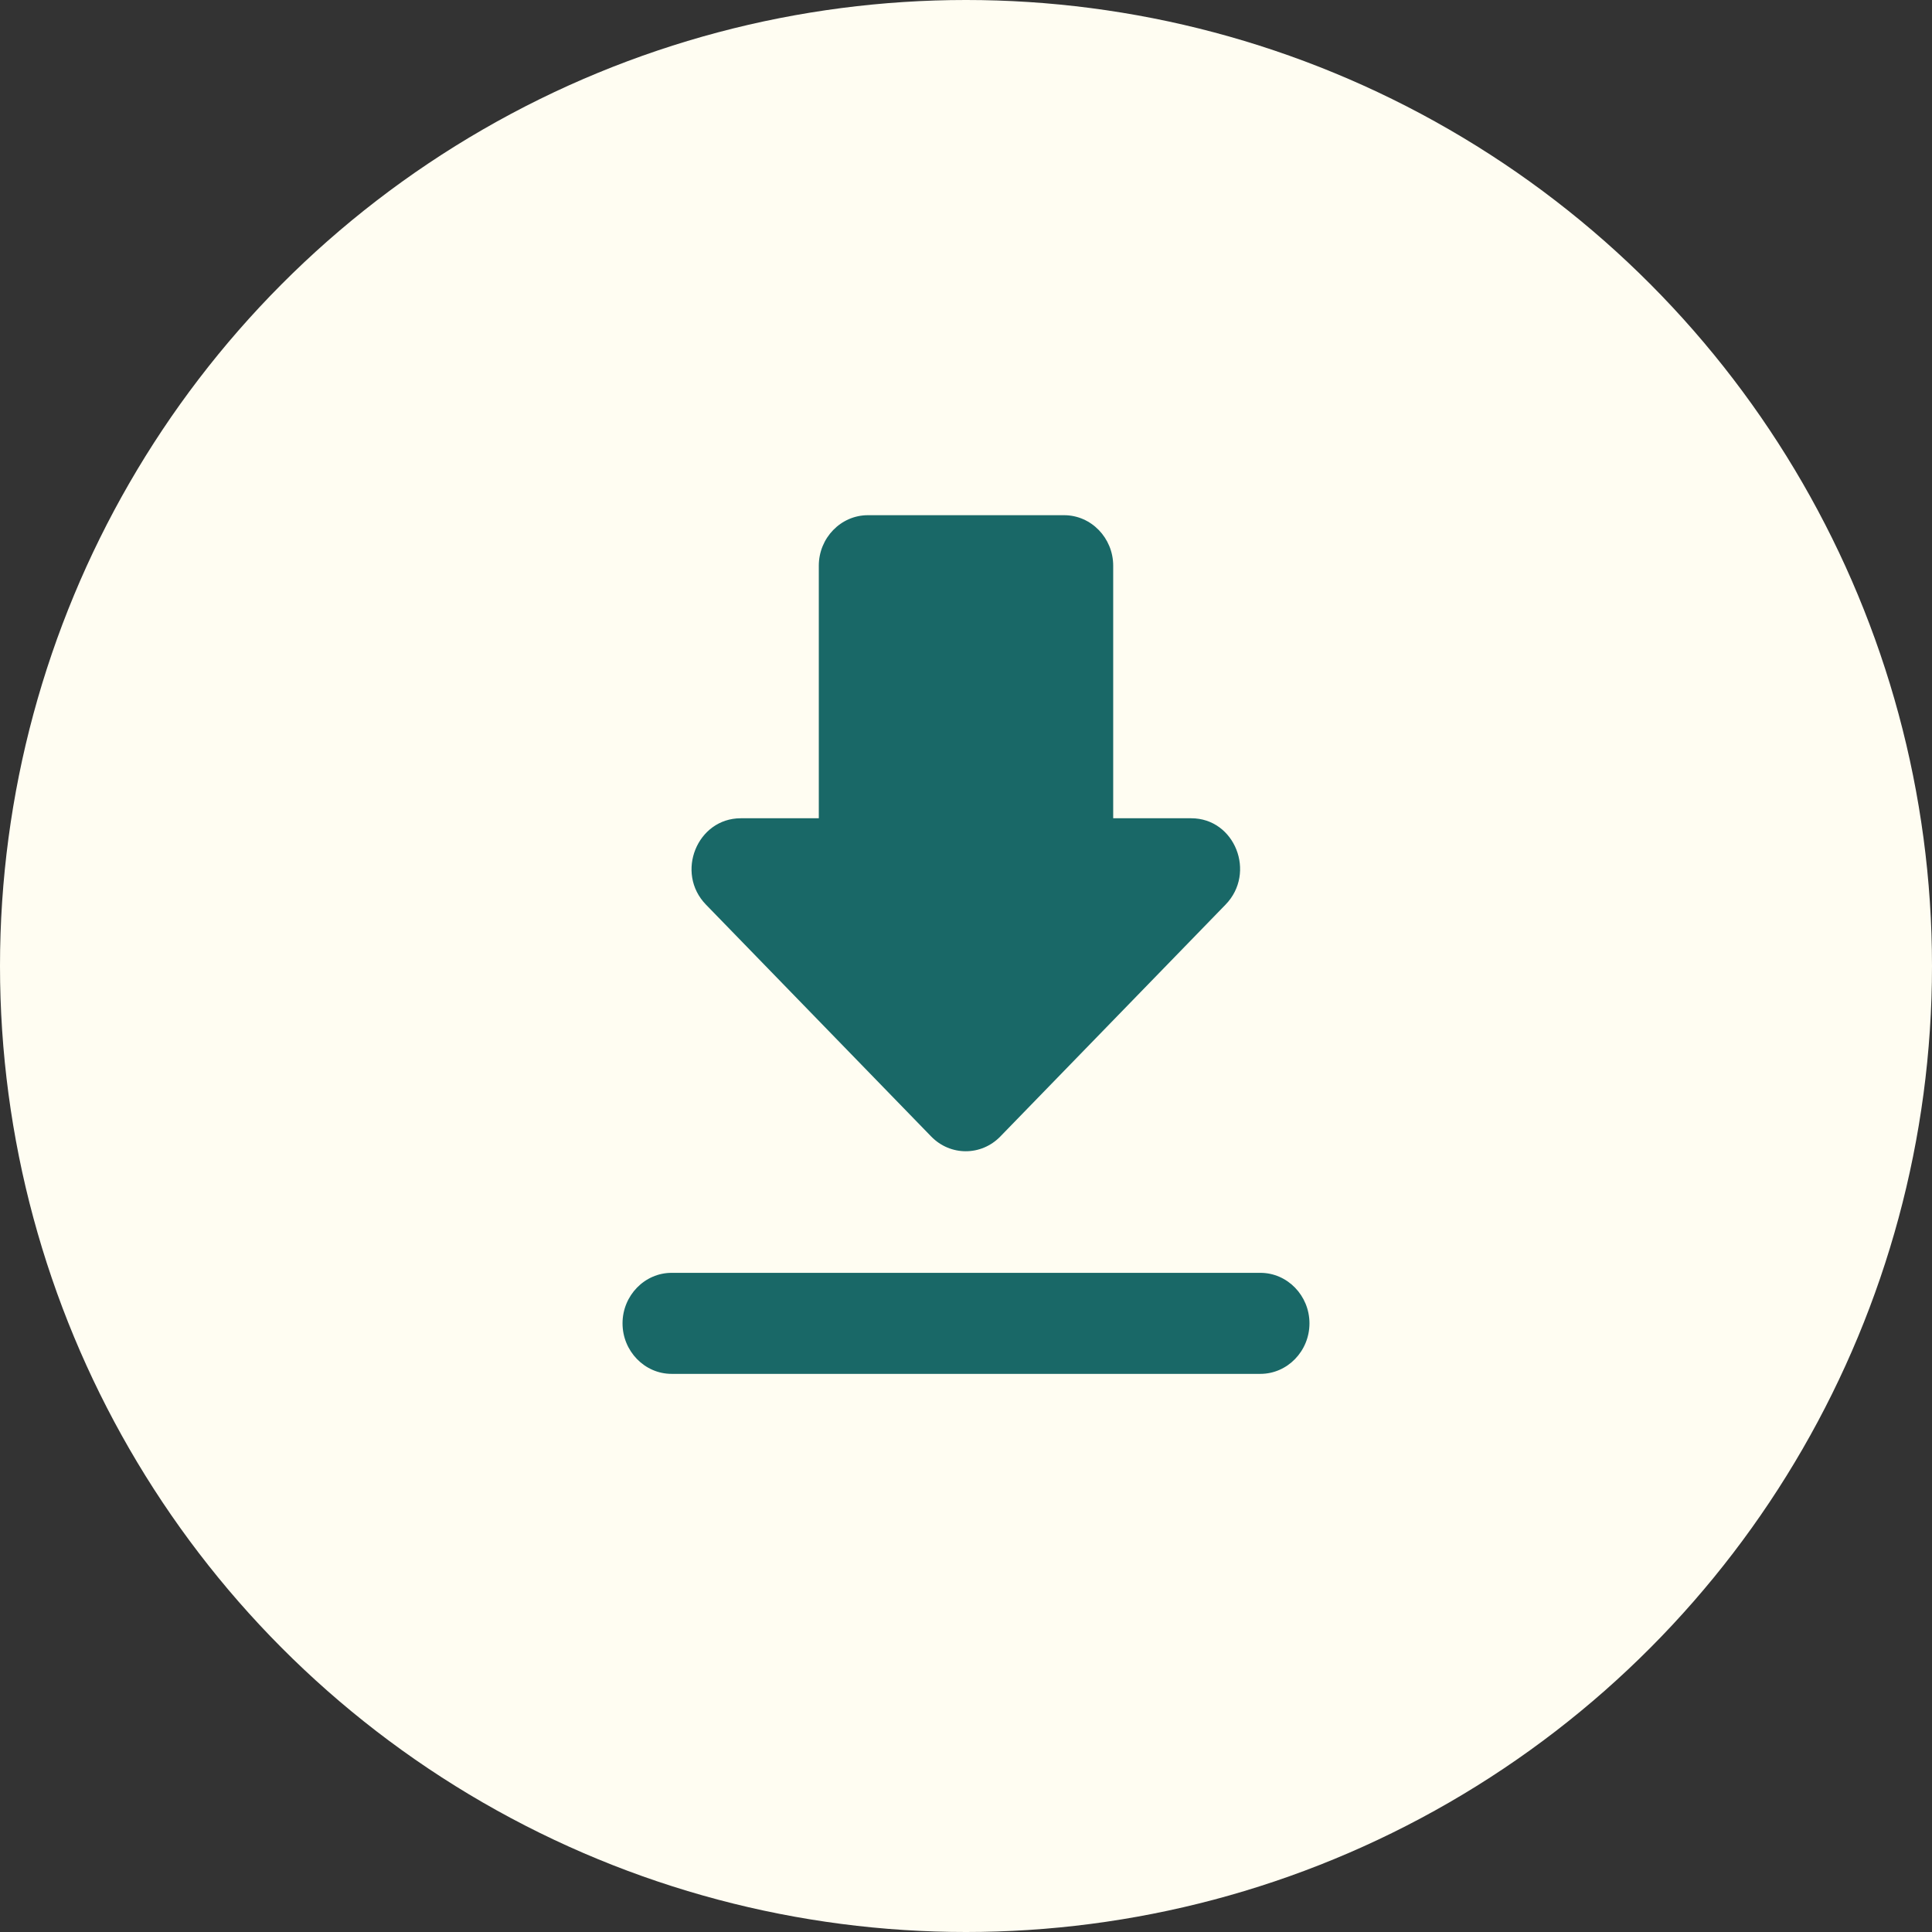
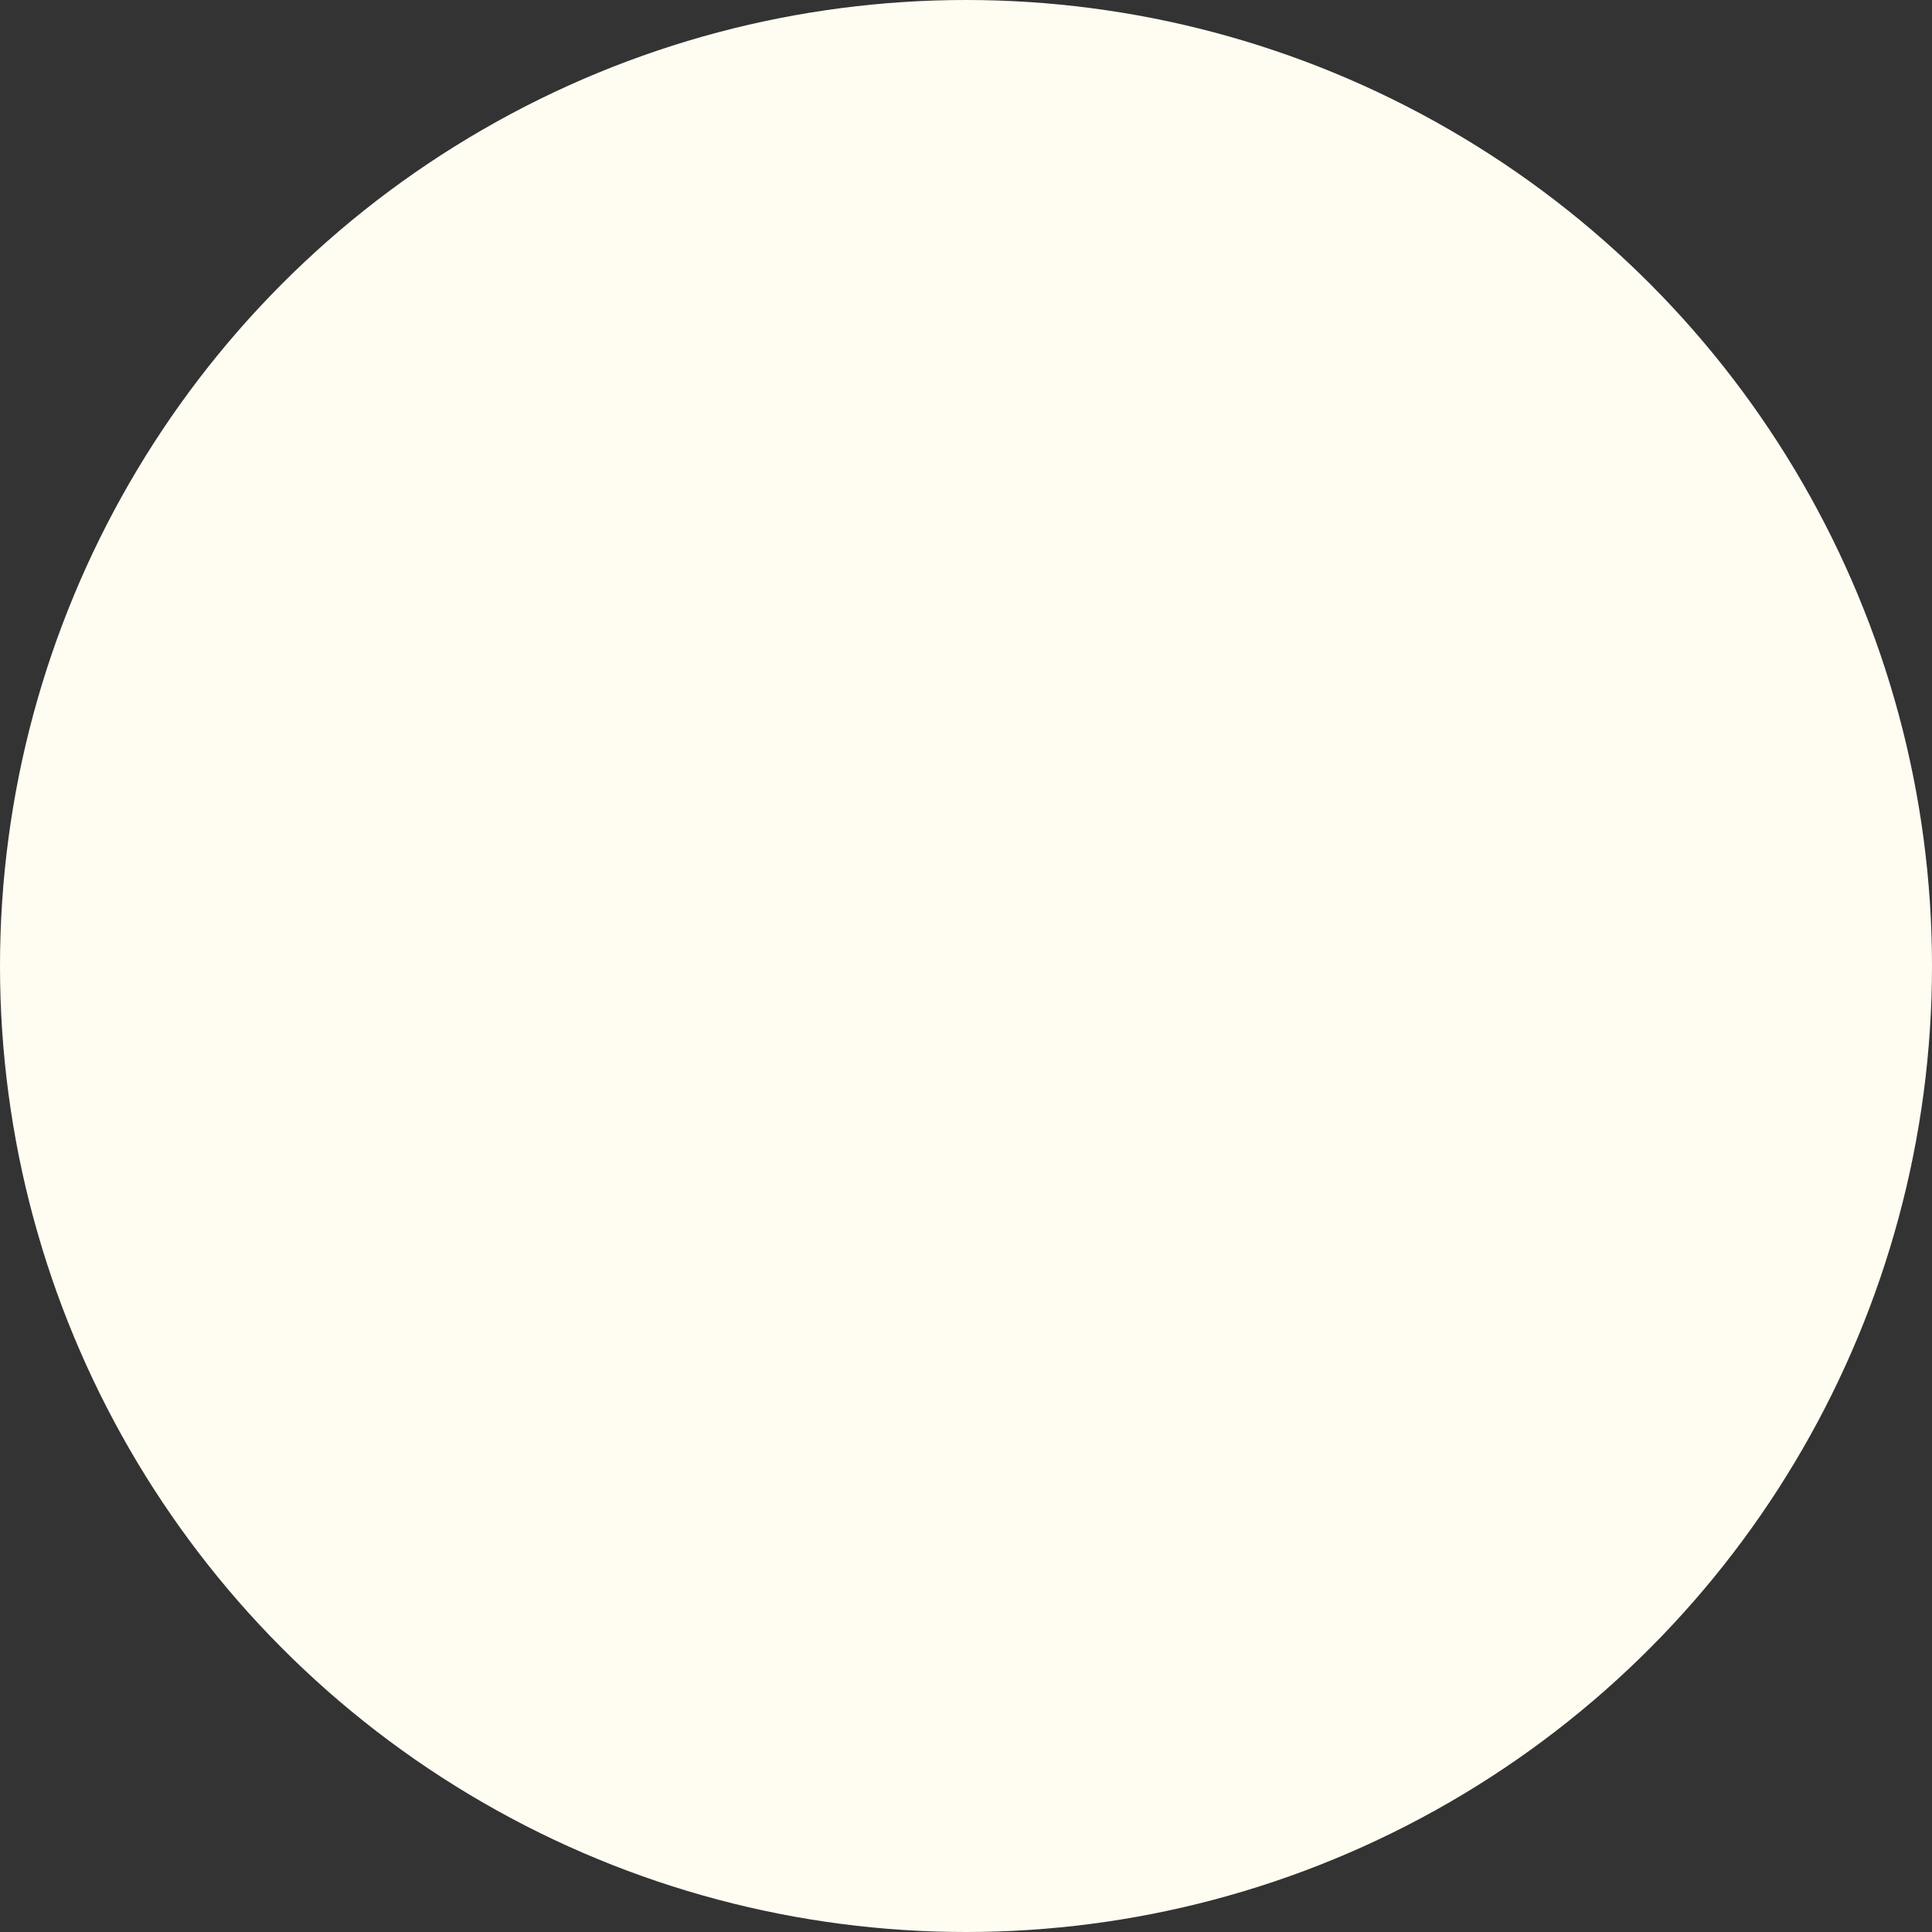
<svg xmlns="http://www.w3.org/2000/svg" width="90" height="90" viewBox="0 0 90 90" fill="none">
  <rect x="0" y="0" width="90" height="90" fill="#333333" stroke="none" />
  <circle cx="45" cy="45" r="45" fill="#FFFDF2" />
-   <path d="M55.491 38.118H51.857V26.353C51.857 25.059 50.829 24 49.571 24H40.429C39.171 24 38.143 25.059 38.143 26.353V38.118H34.509C32.474 38.118 31.446 40.659 32.886 42.141L43.377 52.941C44.269 53.859 45.709 53.859 46.6 52.941L57.091 42.141C58.531 40.659 57.526 38.118 55.491 38.118ZM29 61.647C29 62.941 30.029 64 31.286 64H58.714C59.971 64 61 62.941 61 61.647C61 60.353 59.971 59.294 58.714 59.294H31.286C30.029 59.294 29 60.353 29 61.647Z" fill="#196867" />
</svg>